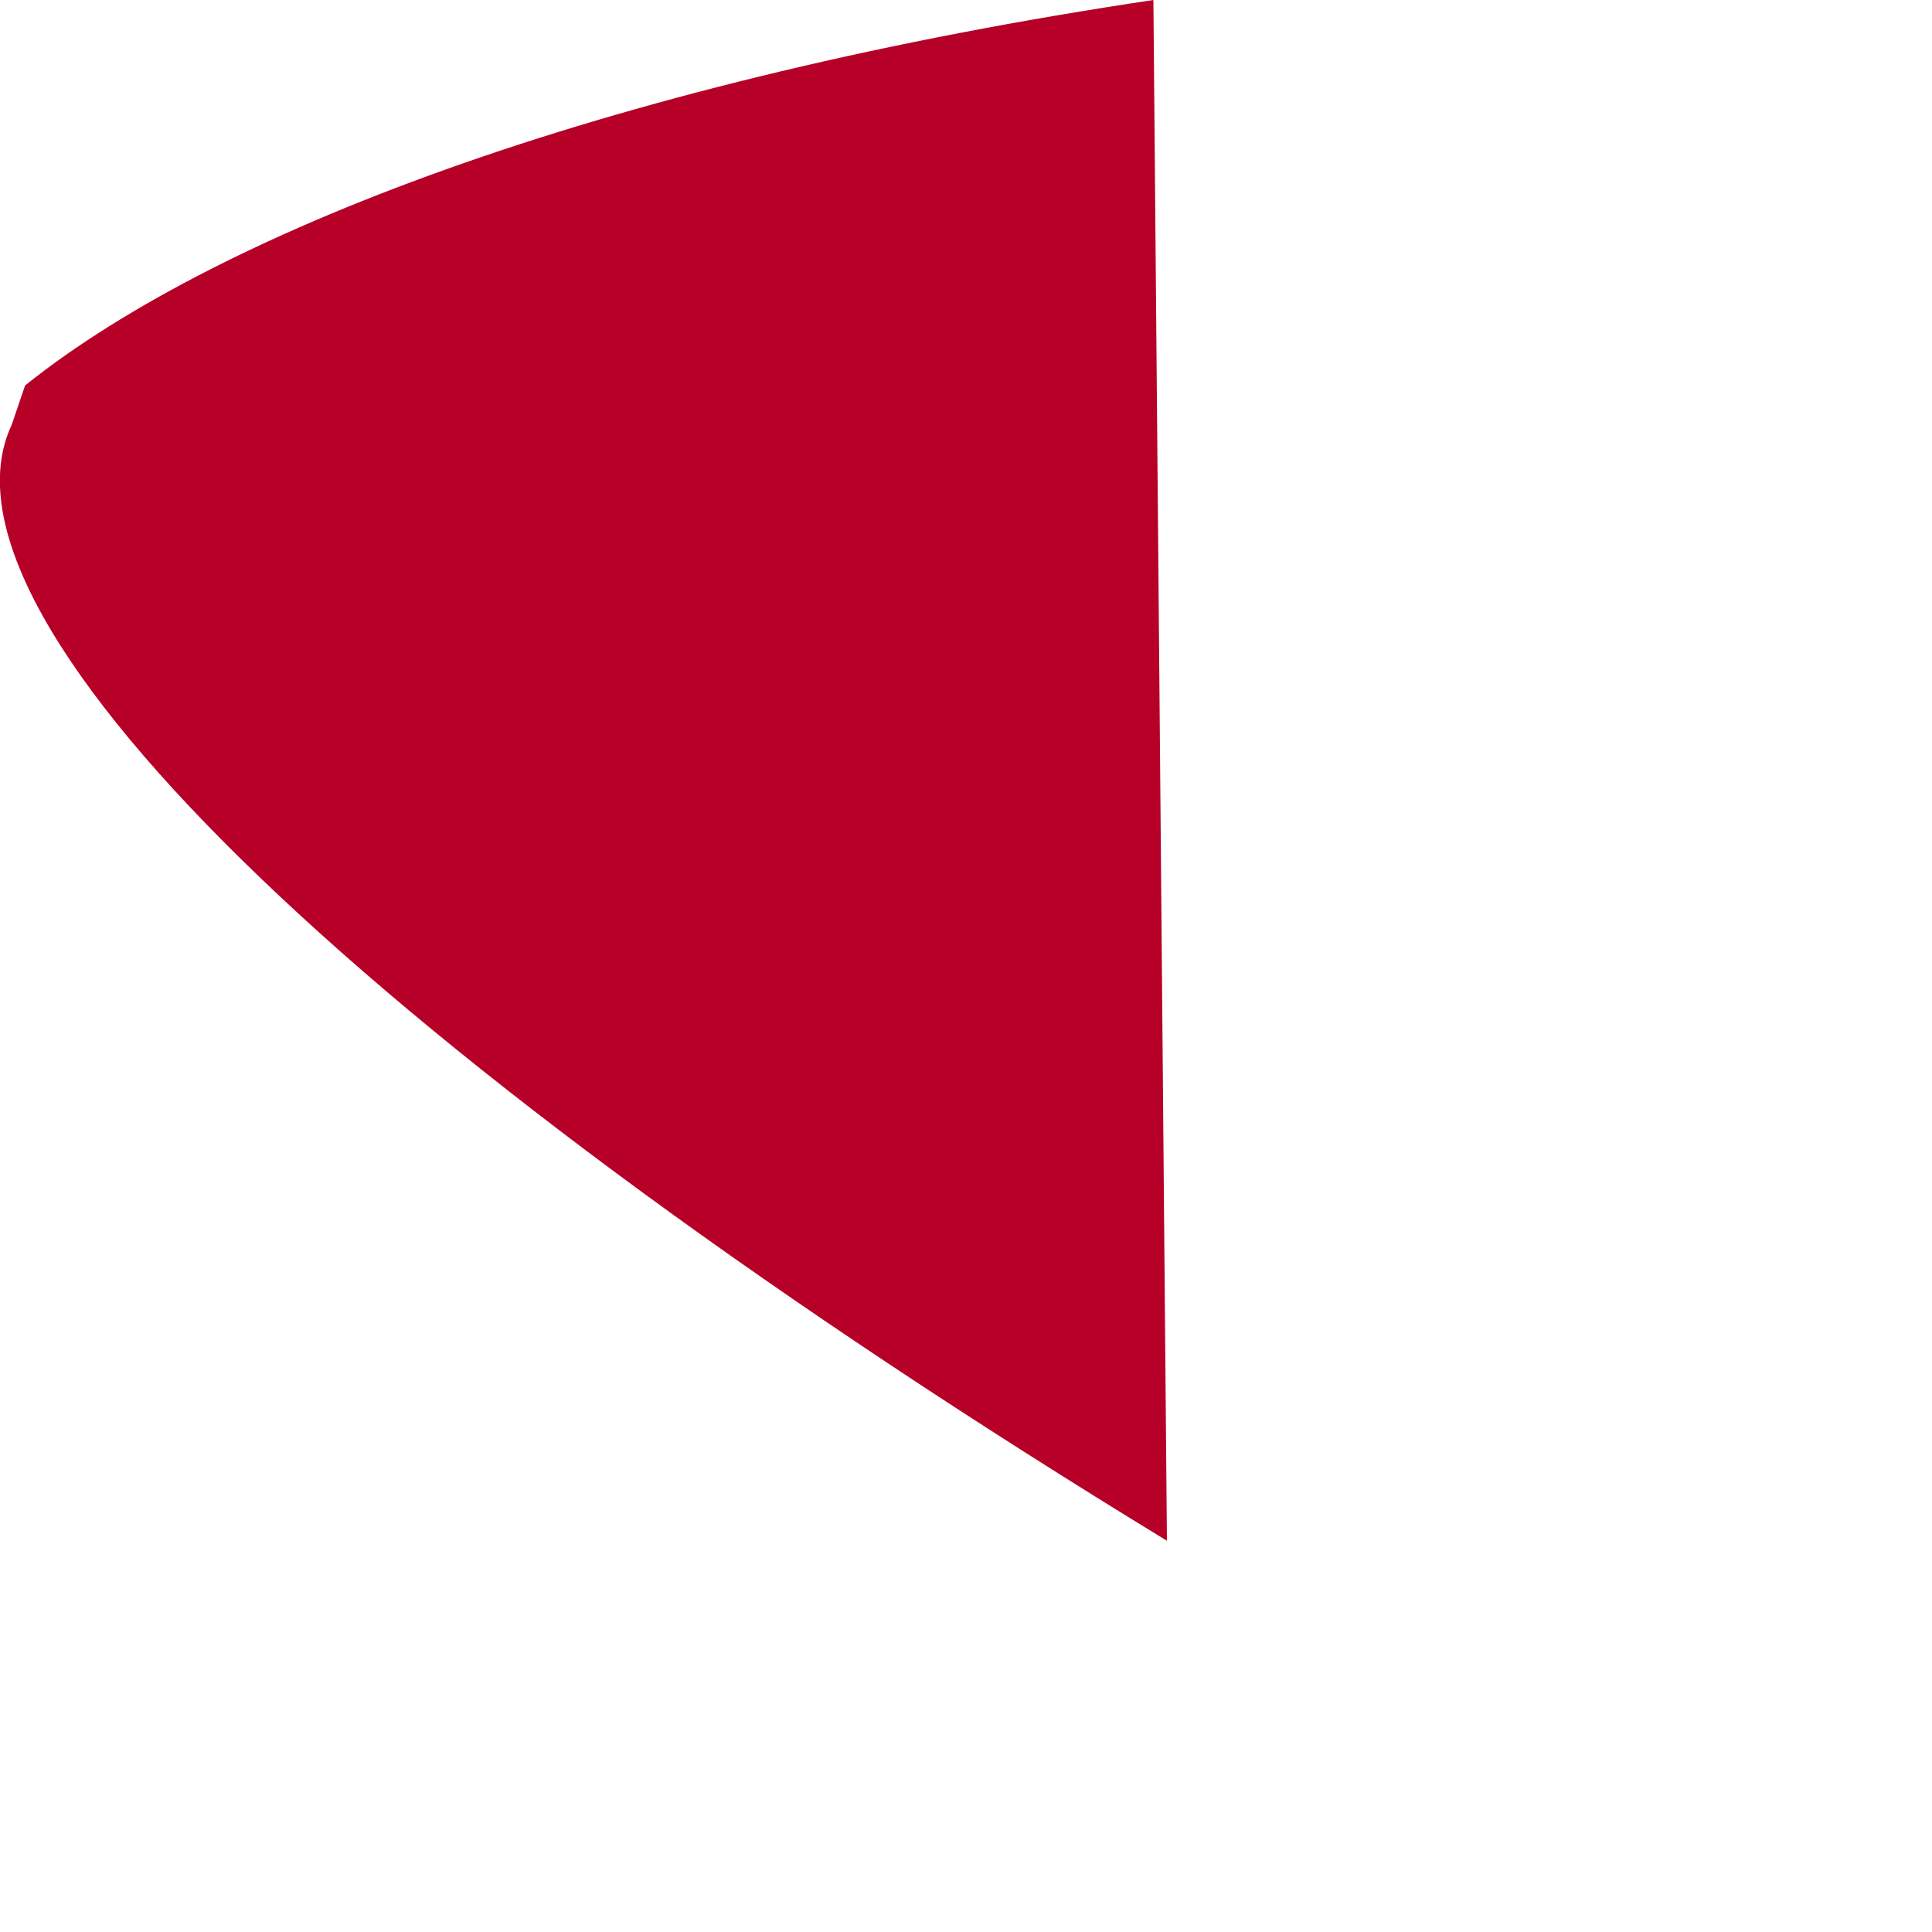
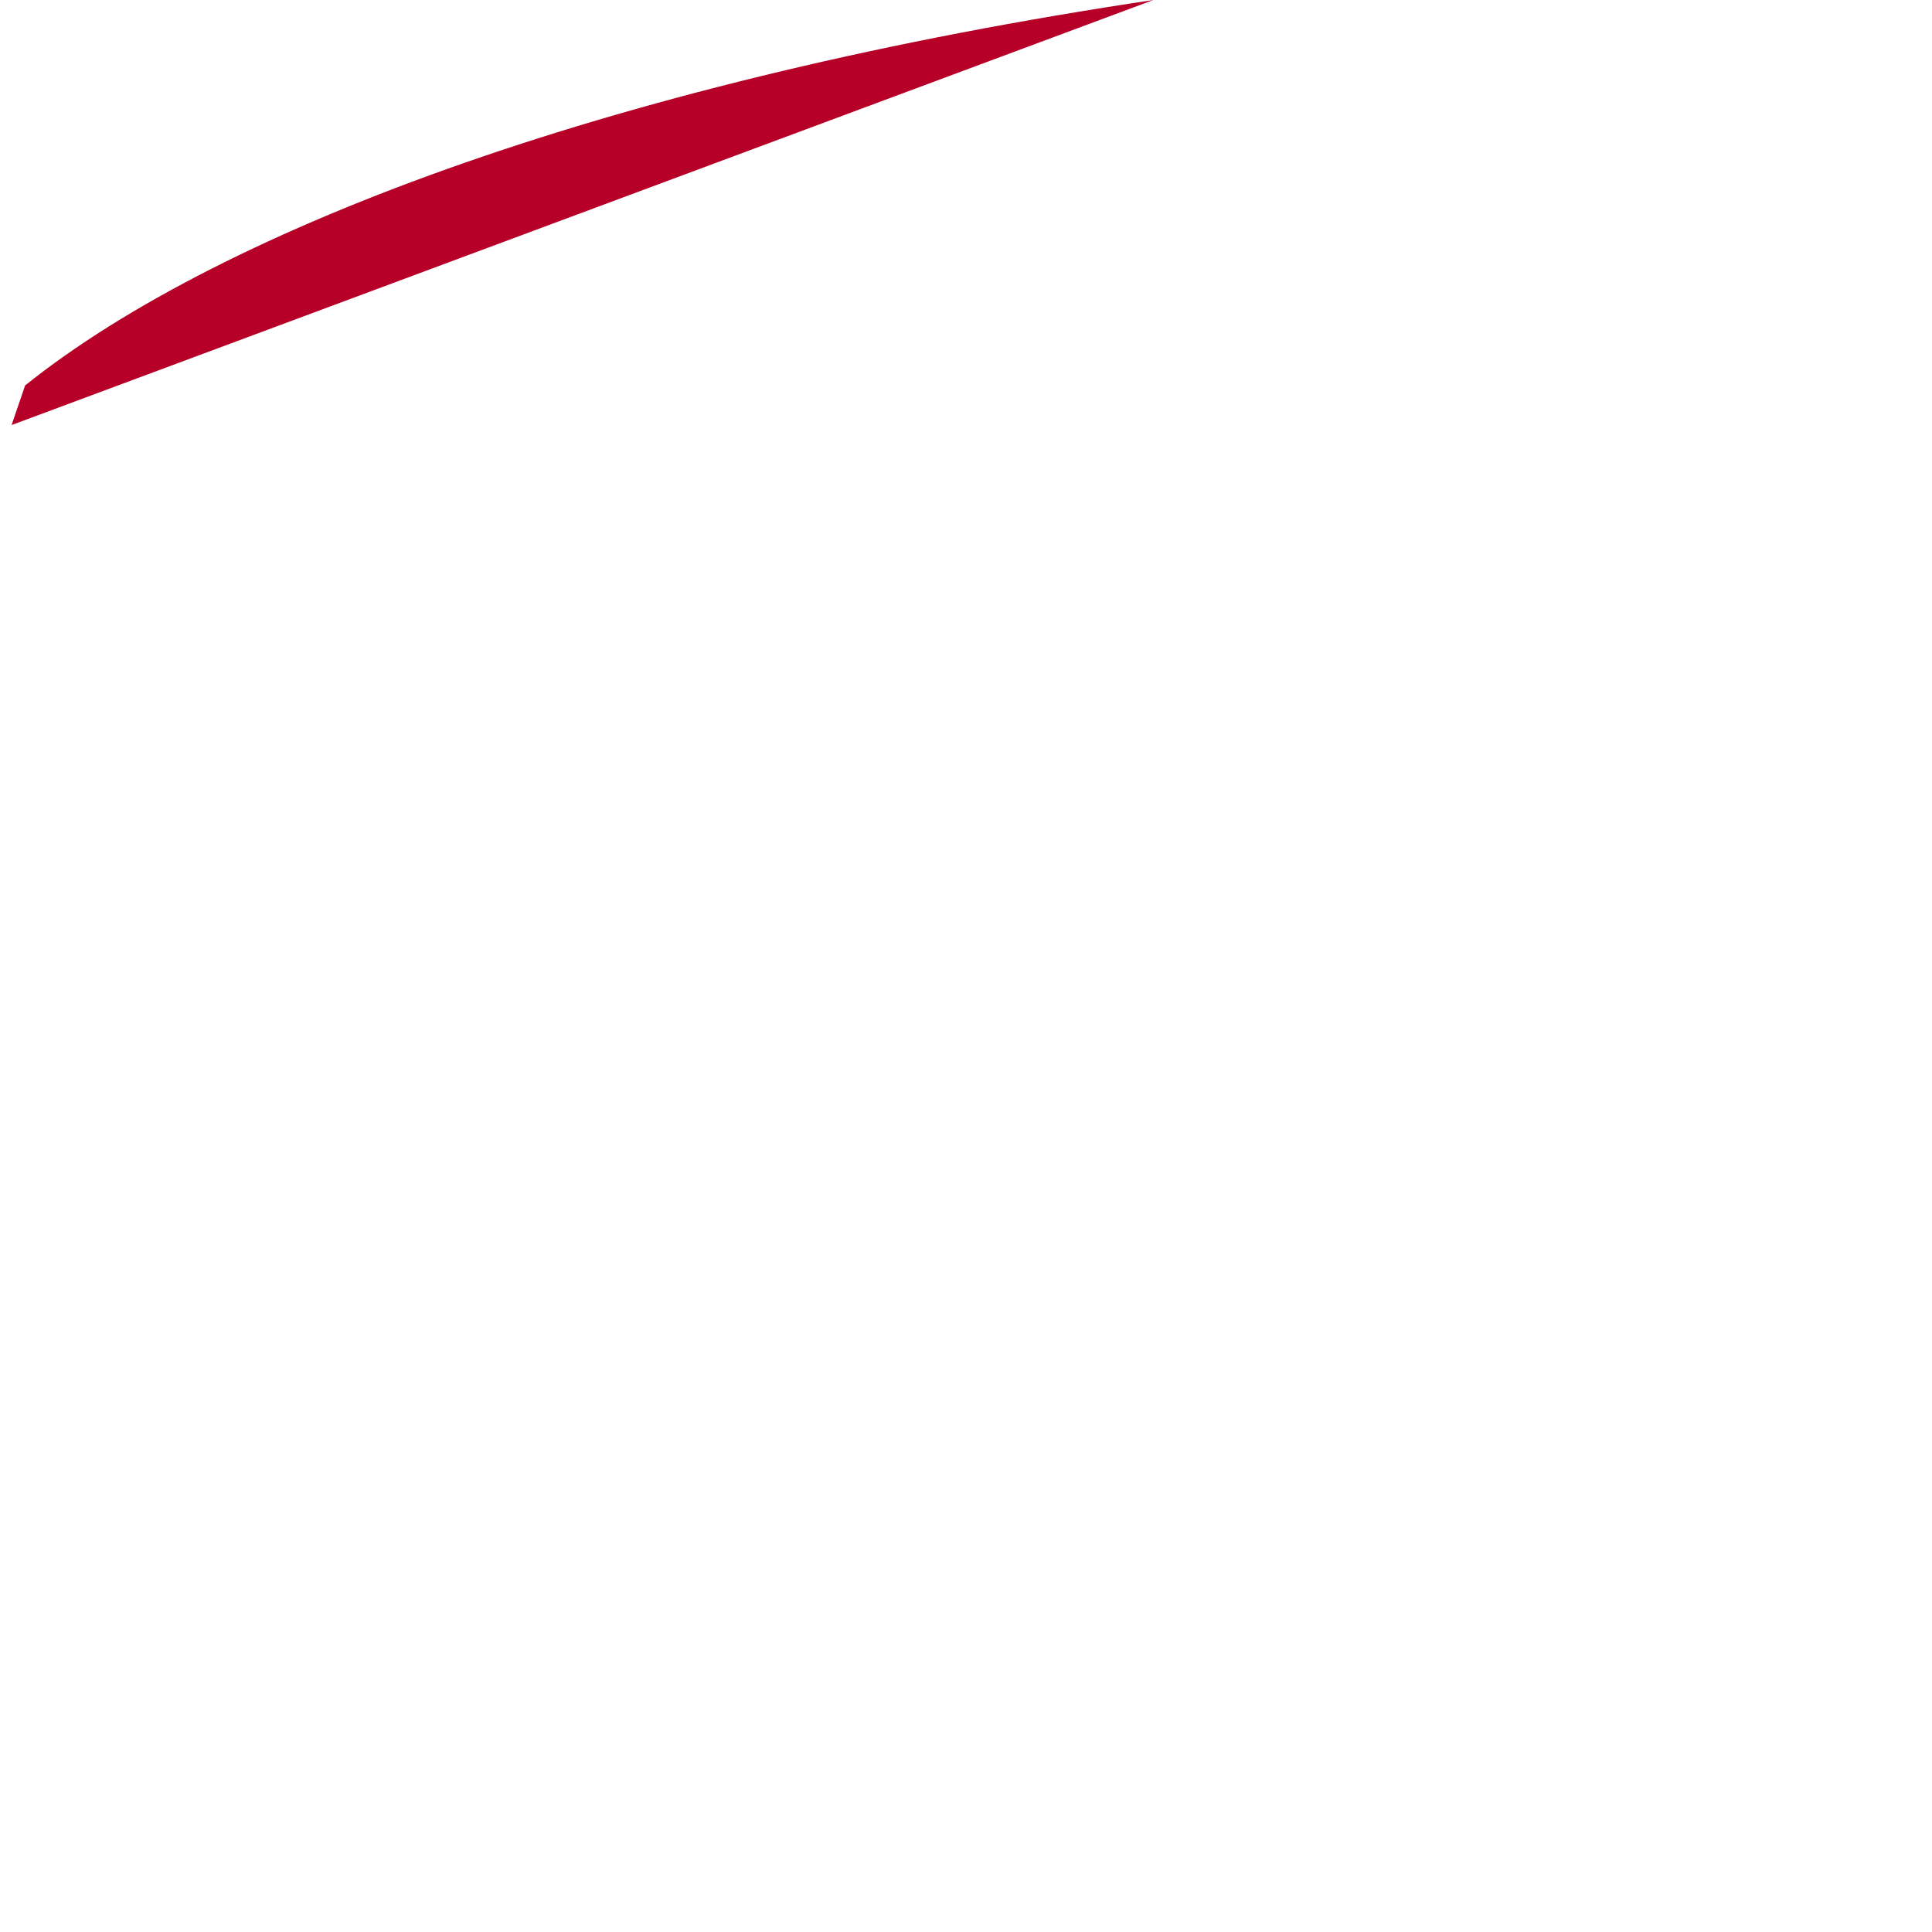
<svg xmlns="http://www.w3.org/2000/svg" fill="none" height="100%" overflow="visible" preserveAspectRatio="none" style="display: block;" viewBox="0 0 2 2" width="100%">
-   <path clip-rule="evenodd" d="M1.194 0C0.645 0.082 0.232 0.234 0.026 0.399L0.012 0.44C-0.084 0.646 0.397 1.1 1.208 1.595L1.194 0Z" fill="#B60027" fill-rule="evenodd" id="Vector" />
+   <path clip-rule="evenodd" d="M1.194 0C0.645 0.082 0.232 0.234 0.026 0.399L0.012 0.44L1.194 0Z" fill="#B60027" fill-rule="evenodd" id="Vector" />
</svg>